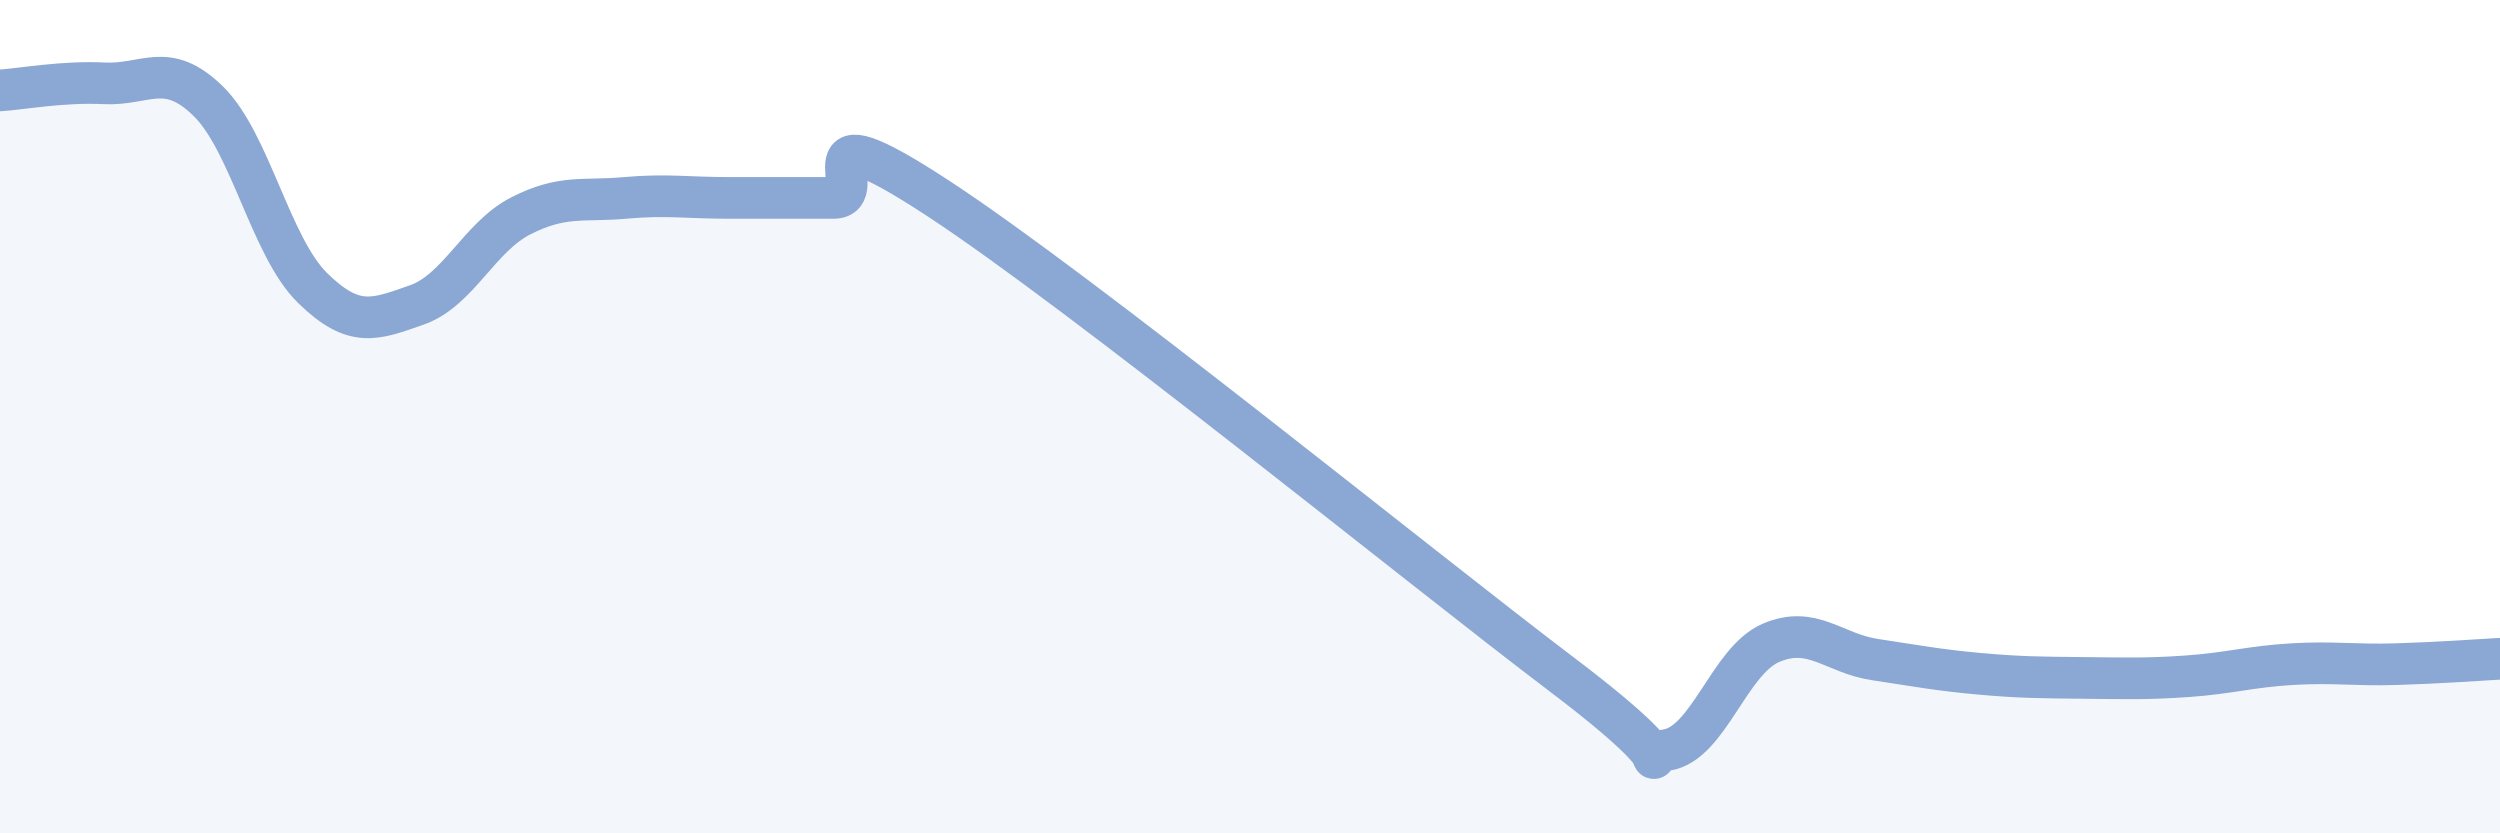
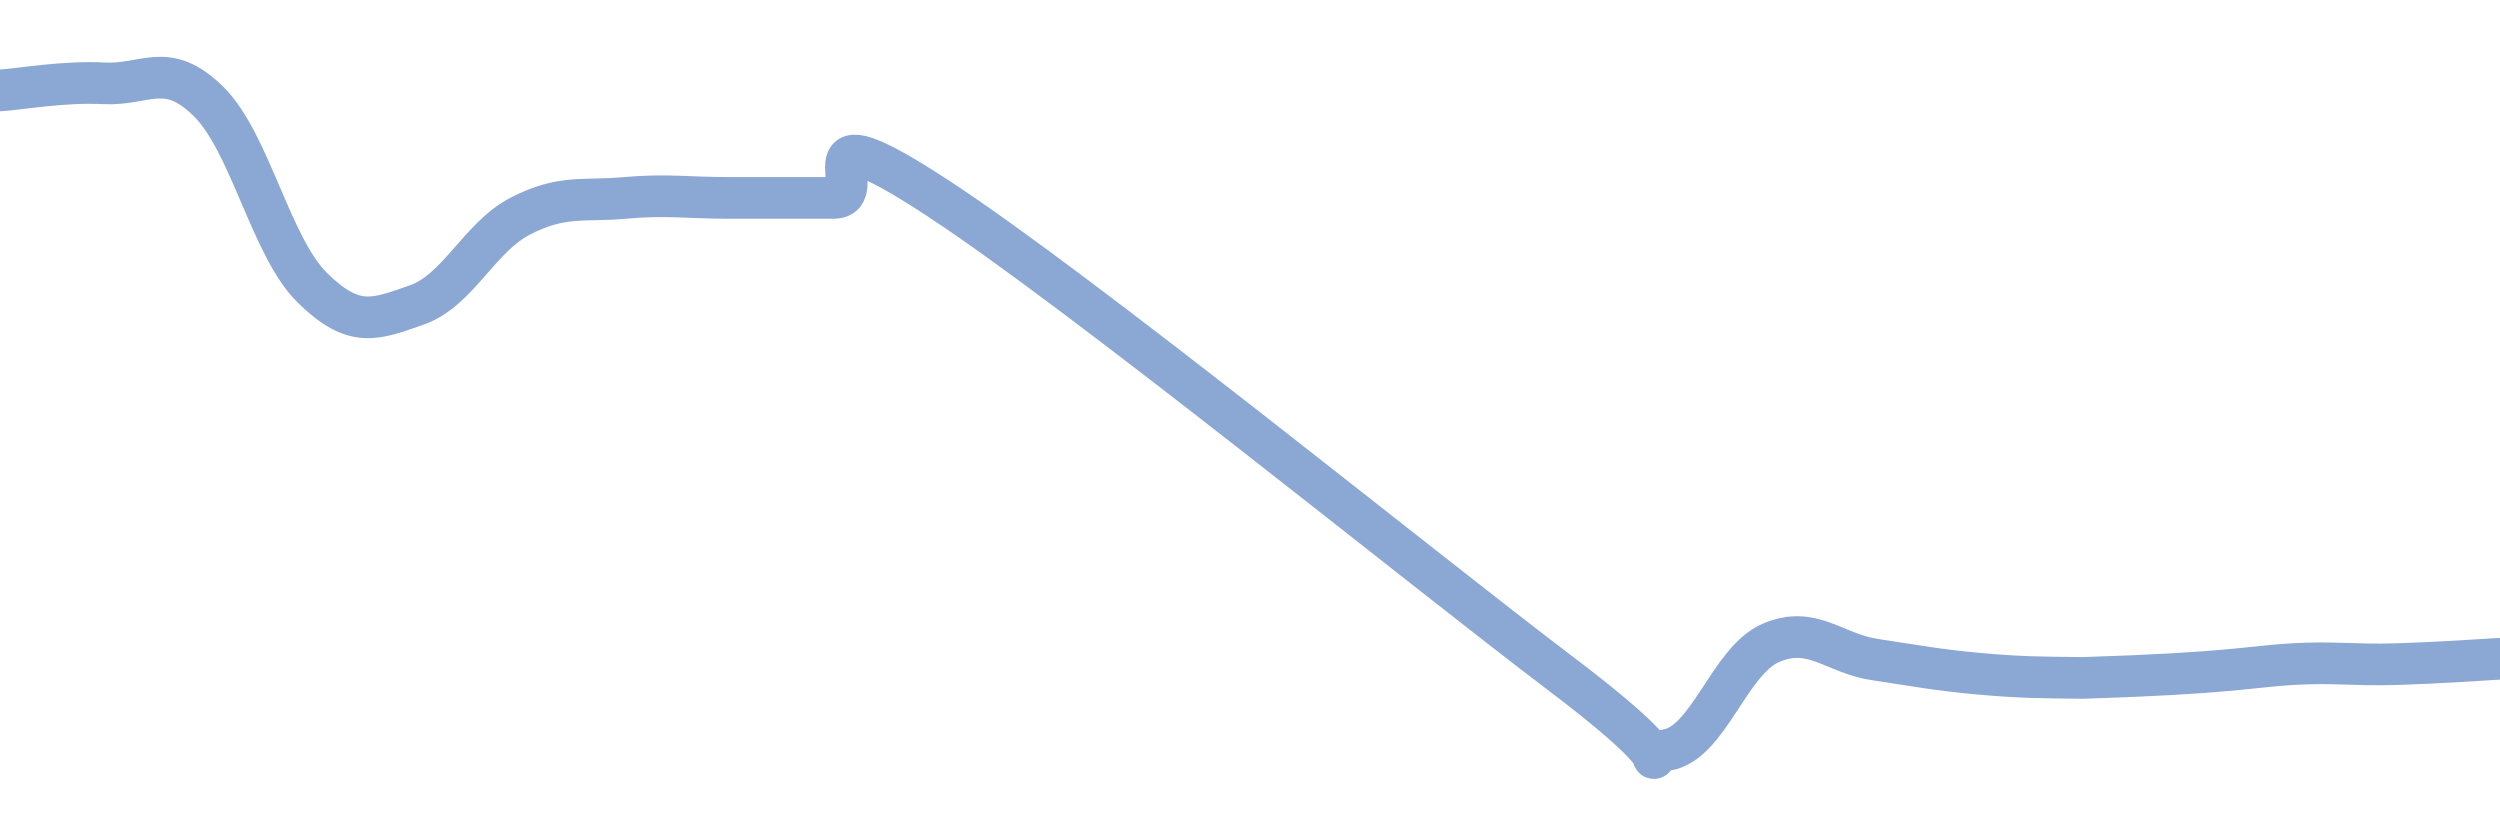
<svg xmlns="http://www.w3.org/2000/svg" width="60" height="20" viewBox="0 0 60 20">
-   <path d="M 0,2.17 C 0.5,2.14 1.5,1.95 2.5,2 C 3.5,2.05 4,1.45 5,2.43 C 6,3.41 6.5,5.93 7.5,6.91 C 8.5,7.89 9,7.67 10,7.32 C 11,6.97 11.5,5.69 12.5,5.18 C 13.5,4.67 14,4.84 15,4.75 C 16,4.66 16.5,4.75 17.5,4.75 C 18.5,4.75 19,4.75 20,4.75 C 21,4.75 19,2.46 22.5,4.75 C 26,7.04 34,13.55 37.5,16.2 C 41,18.85 39,18.15 40,18 C 41,17.85 41.5,15.86 42.5,15.43 C 43.5,15 44,15.68 45,15.83 C 46,15.98 46.5,16.08 47.5,16.17 C 48.5,16.26 49,16.26 50,16.27 C 51,16.28 51.5,16.3 52.5,16.23 C 53.5,16.16 54,16 55,15.94 C 56,15.88 56.5,15.97 57.5,15.94 C 58.5,15.91 59.5,15.84 60,15.81L60 20L0 20Z" fill="#8ba7d3" opacity="0.1" stroke-linecap="round" stroke-linejoin="round" />
-   <path d="M 0,2.17 C 0.5,2.14 1.5,1.95 2.5,2 C 3.5,2.05 4,1.45 5,2.43 C 6,3.41 6.5,5.93 7.5,6.91 C 8.5,7.89 9,7.67 10,7.32 C 11,6.97 11.5,5.69 12.5,5.18 C 13.5,4.67 14,4.84 15,4.75 C 16,4.66 16.5,4.75 17.5,4.75 C 18.5,4.75 19,4.75 20,4.75 C 21,4.75 19,2.46 22.5,4.75 C 26,7.04 34,13.55 37.5,16.2 C 41,18.85 39,18.15 40,18 C 41,17.85 41.5,15.86 42.5,15.43 C 43.5,15 44,15.68 45,15.83 C 46,15.98 46.5,16.08 47.5,16.17 C 48.5,16.26 49,16.26 50,16.27 C 51,16.28 51.5,16.3 52.5,16.23 C 53.5,16.16 54,16 55,15.94 C 56,15.88 56.5,15.97 57.5,15.94 C 58.5,15.91 59.5,15.84 60,15.81" stroke="#8ba7d3" stroke-width="1" fill="none" stroke-linecap="round" stroke-linejoin="round" />
+   <path d="M 0,2.17 C 0.5,2.14 1.5,1.95 2.5,2 C 3.5,2.05 4,1.45 5,2.43 C 6,3.41 6.5,5.93 7.5,6.91 C 8.5,7.89 9,7.67 10,7.32 C 11,6.97 11.5,5.69 12.5,5.18 C 13.5,4.67 14,4.84 15,4.75 C 16,4.66 16.5,4.75 17.5,4.75 C 18.5,4.75 19,4.75 20,4.75 C 21,4.75 19,2.46 22.5,4.75 C 26,7.04 34,13.55 37.5,16.2 C 41,18.85 39,18.15 40,18 C 41,17.85 41.5,15.86 42.5,15.43 C 43.5,15 44,15.68 45,15.83 C 46,15.98 46.5,16.08 47.5,16.17 C 48.5,16.26 49,16.26 50,16.27 C 53.5,16.16 54,16 55,15.94 C 56,15.88 56.5,15.97 57.5,15.94 C 58.5,15.91 59.5,15.84 60,15.81" stroke="#8ba7d3" stroke-width="1" fill="none" stroke-linecap="round" stroke-linejoin="round" />
</svg>